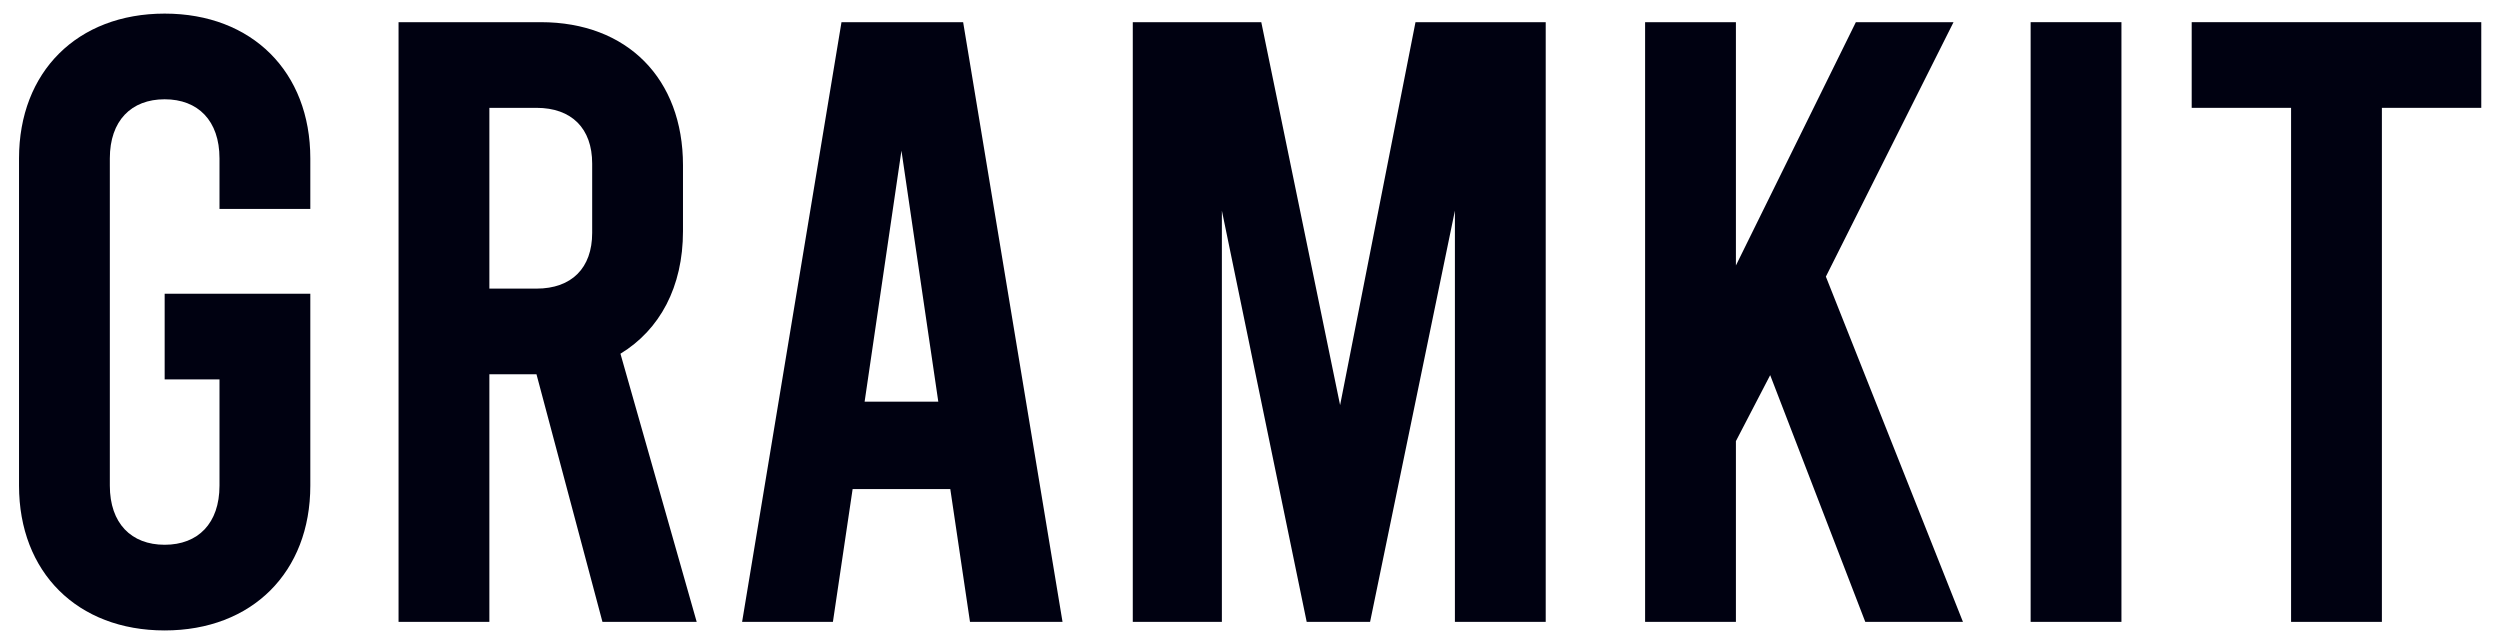
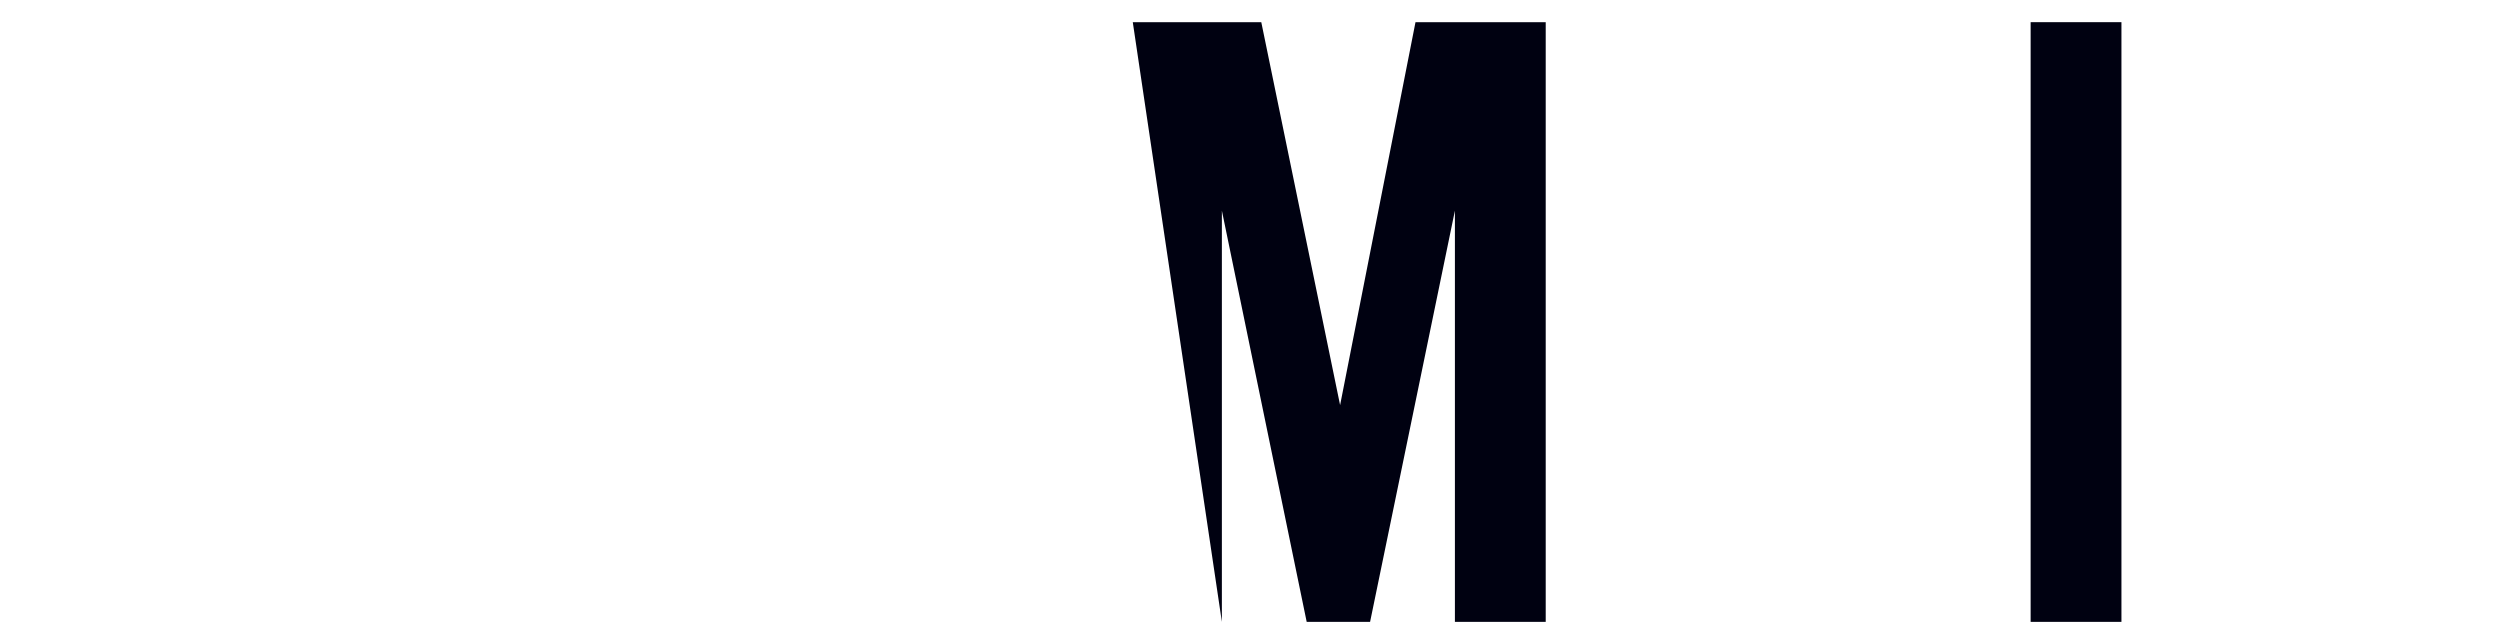
<svg xmlns="http://www.w3.org/2000/svg" width="100%" height="100%" viewBox="0 0 660 170" version="1.1" xml:space="preserve" style="fill-rule:evenodd;clip-rule:evenodd;stroke-linejoin:round;stroke-miterlimit:2;">
  <g transform="matrix(3.234,0,0,1.442,-401.754,-422.477)">
-     <path d="M149.56,331.232L149.56,321.978C149.56,306.136 144.804,295.471 137.67,295.471C130.537,295.471 125.781,306.136 125.781,321.978L125.781,381.893C125.781,397.735 130.537,408.4 137.67,408.4C144.804,408.4 149.56,397.735 149.56,381.893L149.56,346.76L137.67,346.76L137.67,362.444L142.146,362.444L142.146,381.893C142.146,388.794 140.398,392.716 137.67,392.716C134.943,392.716 133.194,388.794 133.194,381.893L133.194,321.978C133.194,315.077 134.943,311.156 137.67,311.156C140.398,311.156 142.146,315.077 142.146,321.978L142.146,331.232L149.56,331.232Z" style="fill:rgb(0,1,17);fill-rule:nonzero;" />
-     <path d="M181.101,406.832L174.877,357.739C178.094,353.347 179.982,345.505 179.982,335.31L179.982,323.233C179.982,307.391 175.436,297.039 168.373,297.039L156.763,297.039L156.763,406.832L164.177,406.832L164.177,361.503L168.023,361.503L173.408,406.832L181.101,406.832ZM164.177,312.724L168.023,312.724C170.891,312.724 172.569,316.488 172.569,322.919L172.569,335.624C172.569,342.054 170.891,345.819 168.023,345.819L164.177,345.819L164.177,312.724Z" style="fill:rgb(0,1,17);fill-rule:nonzero;" />
-     <path d="M203.411,406.832L210.965,406.832L202.852,297.039L192.921,297.039L184.808,406.832L192.221,406.832L193.83,382.521L201.803,382.521L203.411,406.832ZM194.809,366.522L197.816,320.566L200.824,366.522L194.809,366.522Z" style="fill:rgb(0,1,17);fill-rule:nonzero;" />
-     <path d="M239.779,297.039L233.624,367.15L227.19,297.039L216.7,297.039L216.7,406.832L223.973,406.832L223.973,331.546L230.897,406.832L236.072,406.832L242.996,331.546L242.996,406.832L250.409,406.832L250.409,297.039L239.779,297.039Z" style="fill:rgb(0,1,17);fill-rule:nonzero;" />
-     <path d="M276.496,406.832L284.469,406.832L273.279,343.623L283.7,297.039L275.727,297.039L265.935,341.584L265.935,297.039L258.522,297.039L258.522,406.832L265.935,406.832L265.935,373.737L268.733,361.66L276.496,406.832Z" style="fill:rgb(0,1,17);fill-rule:nonzero;" />
+     <path d="M239.779,297.039L233.624,367.15L227.19,297.039L216.7,297.039L223.973,406.832L223.973,331.546L230.897,406.832L236.072,406.832L242.996,331.546L242.996,406.832L250.409,406.832L250.409,297.039L239.779,297.039Z" style="fill:rgb(0,1,17);fill-rule:nonzero;" />
    <rect x="289.994" y="297.039" width="7.413" height="109.792" style="fill:rgb(0,1,17);fill-rule:nonzero;" />
-     <path d="M303.142,312.724L311.255,312.724L311.255,406.832L318.668,406.832L318.668,312.724L326.781,312.724L326.781,297.039L303.142,297.039L303.142,312.724Z" style="fill:rgb(0,1,17);fill-rule:nonzero;" />
  </g>
</svg>